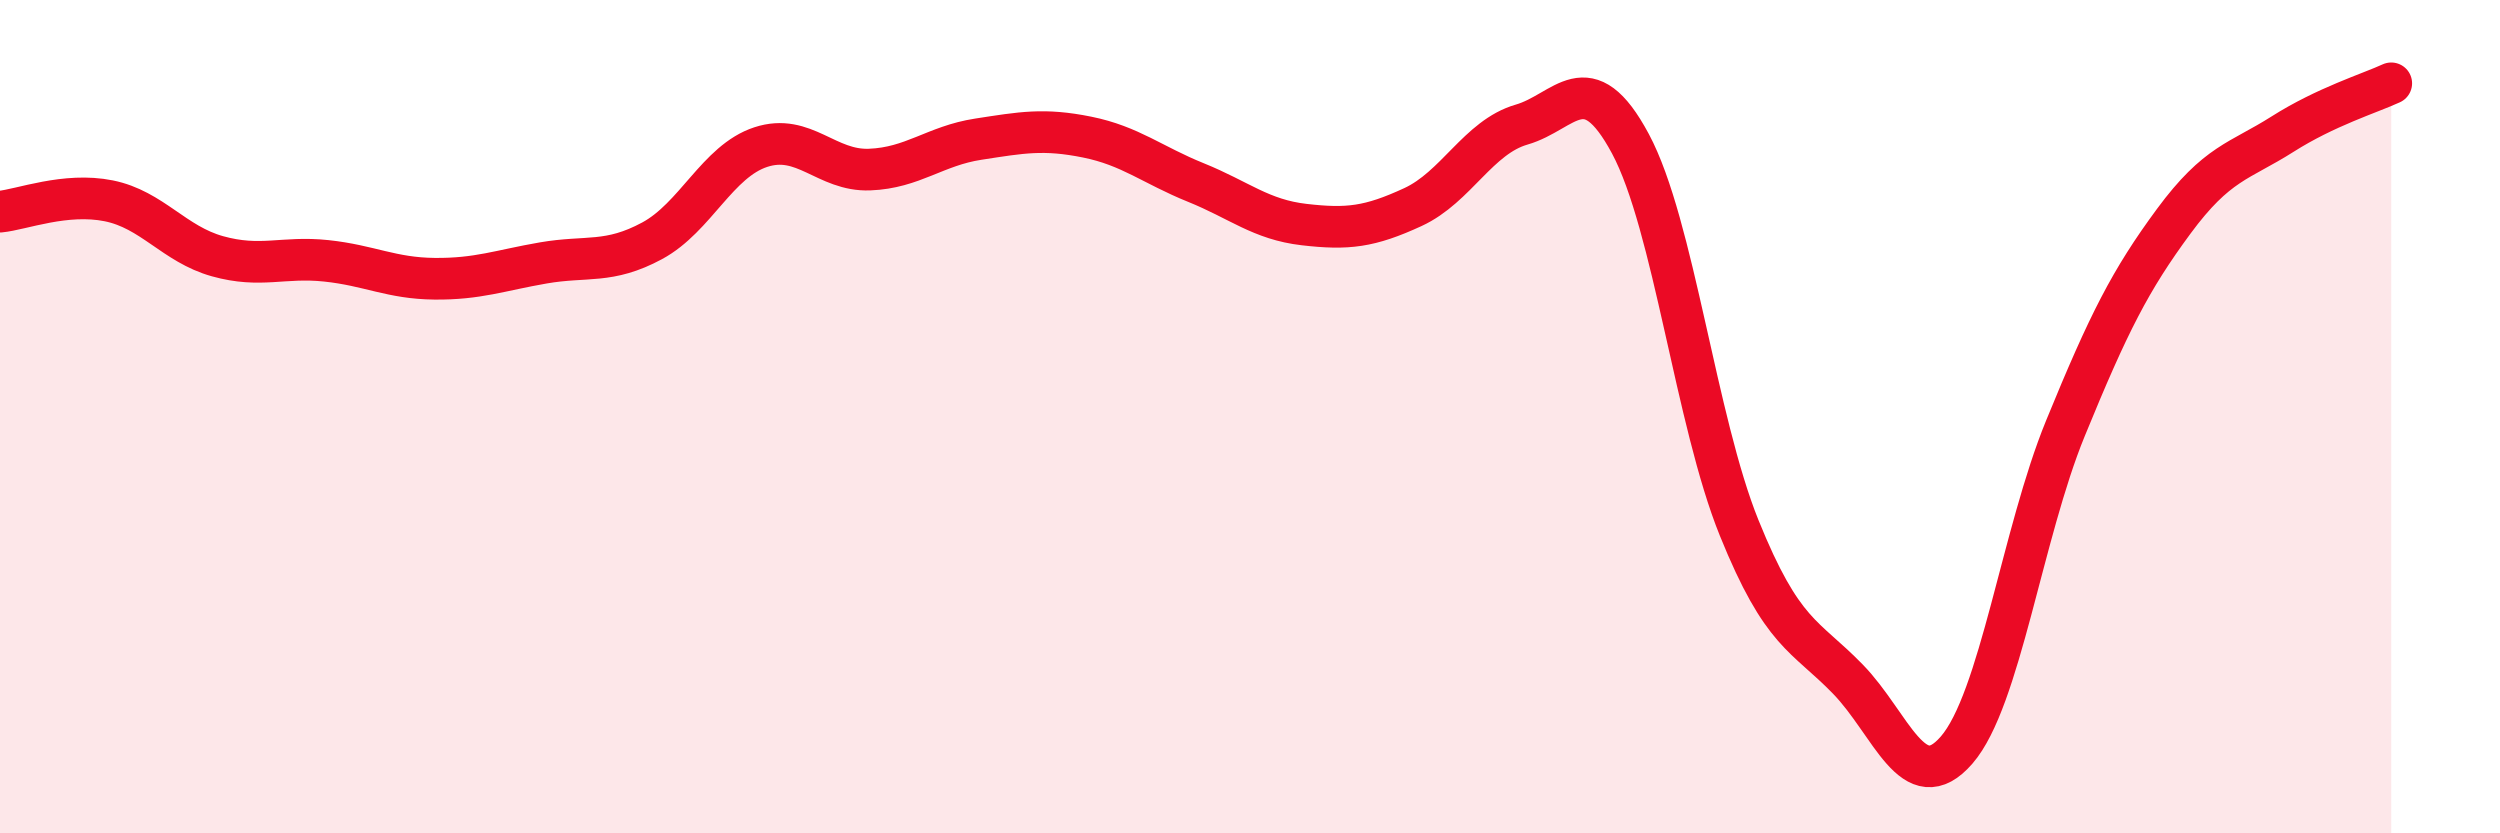
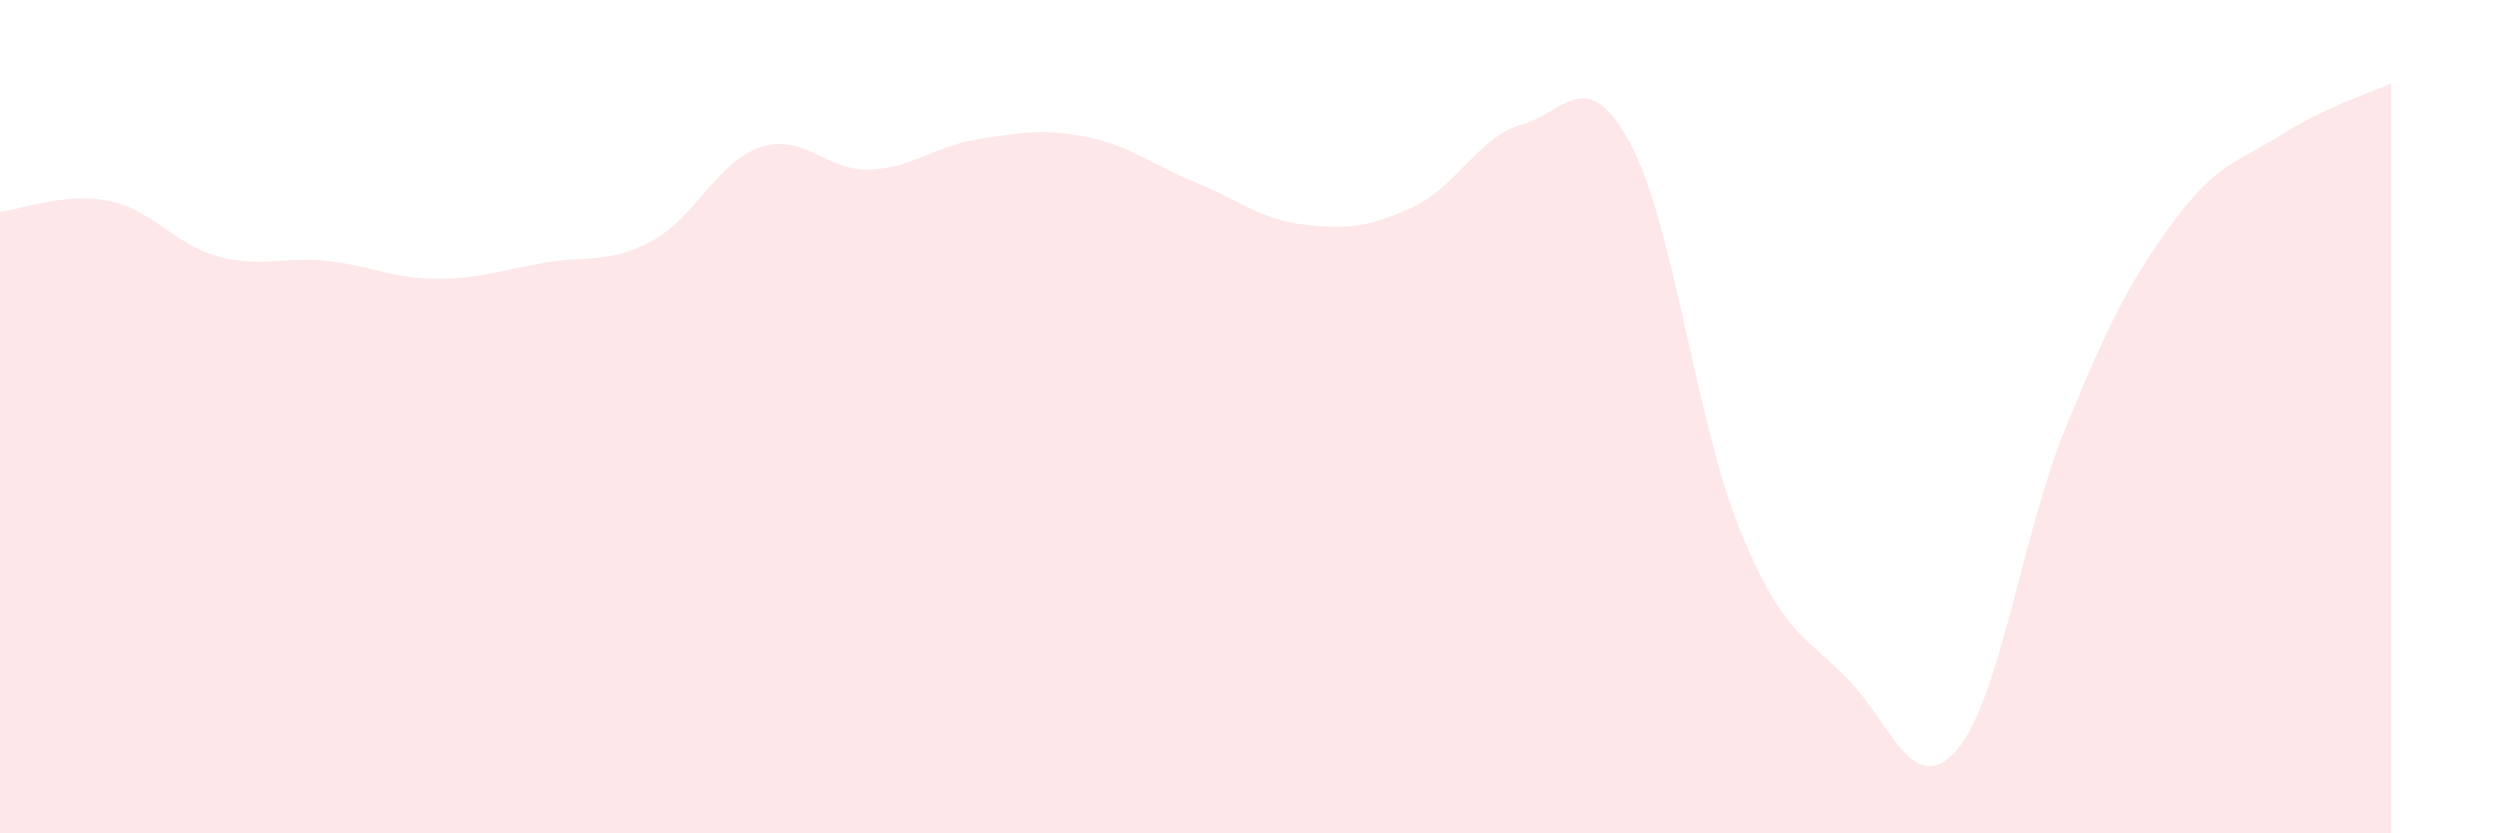
<svg xmlns="http://www.w3.org/2000/svg" width="60" height="20" viewBox="0 0 60 20">
  <path d="M 0,5.08 C 0.52,5.03 1.57,4.61 2.61,4.82 C 3.65,5.03 4.18,5.86 5.22,6.15 C 6.26,6.44 6.79,6.15 7.83,6.26 C 8.87,6.37 9.39,6.68 10.43,6.69 C 11.47,6.7 12,6.49 13.04,6.31 C 14.08,6.13 14.61,6.34 15.65,5.78 C 16.69,5.22 17.22,3.87 18.26,3.53 C 19.3,3.19 19.83,4.11 20.87,4.07 C 21.91,4.03 22.44,3.5 23.48,3.34 C 24.52,3.18 25.05,3.08 26.09,3.29 C 27.13,3.5 27.66,3.96 28.7,4.38 C 29.74,4.8 30.26,5.27 31.3,5.39 C 32.34,5.51 32.87,5.45 33.91,4.97 C 34.95,4.49 35.48,3.29 36.52,2.99 C 37.56,2.69 38.09,1.51 39.13,3.45 C 40.17,5.39 40.7,10.1 41.74,12.67 C 42.78,15.24 43.31,15.23 44.35,16.3 C 45.39,17.37 45.92,19.2 46.96,18 C 48,16.8 48.53,12.82 49.57,10.28 C 50.61,7.74 51.13,6.72 52.17,5.31 C 53.21,3.9 53.74,3.88 54.78,3.22 C 55.82,2.56 56.87,2.24 57.39,2L57.39 20L0 20Z" fill="#EB0A25" opacity="0.1" stroke-linecap="round" stroke-linejoin="round" />
-   <path d="M 0,5.08 C 0.52,5.03 1.57,4.61 2.61,4.82 C 3.65,5.03 4.18,5.86 5.22,6.15 C 6.26,6.44 6.79,6.15 7.83,6.26 C 8.87,6.37 9.39,6.68 10.43,6.69 C 11.47,6.7 12,6.49 13.04,6.31 C 14.08,6.13 14.61,6.34 15.65,5.78 C 16.69,5.22 17.22,3.87 18.26,3.53 C 19.3,3.19 19.83,4.11 20.87,4.07 C 21.91,4.03 22.44,3.5 23.48,3.34 C 24.52,3.18 25.05,3.08 26.09,3.29 C 27.13,3.5 27.66,3.96 28.7,4.38 C 29.74,4.8 30.26,5.27 31.3,5.39 C 32.34,5.51 32.87,5.45 33.91,4.97 C 34.95,4.49 35.48,3.29 36.52,2.99 C 37.56,2.69 38.09,1.51 39.13,3.45 C 40.17,5.39 40.7,10.1 41.74,12.67 C 42.78,15.24 43.31,15.23 44.35,16.3 C 45.39,17.37 45.92,19.2 46.96,18 C 48,16.8 48.53,12.82 49.57,10.28 C 50.61,7.74 51.13,6.72 52.17,5.31 C 53.21,3.9 53.74,3.88 54.78,3.22 C 55.82,2.56 56.87,2.24 57.39,2" stroke="#EB0A25" stroke-width="1" fill="none" stroke-linecap="round" stroke-linejoin="round" />
</svg>